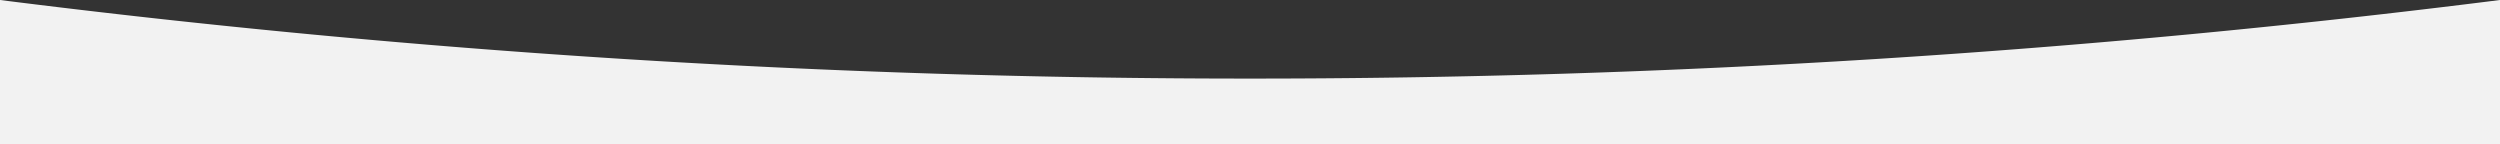
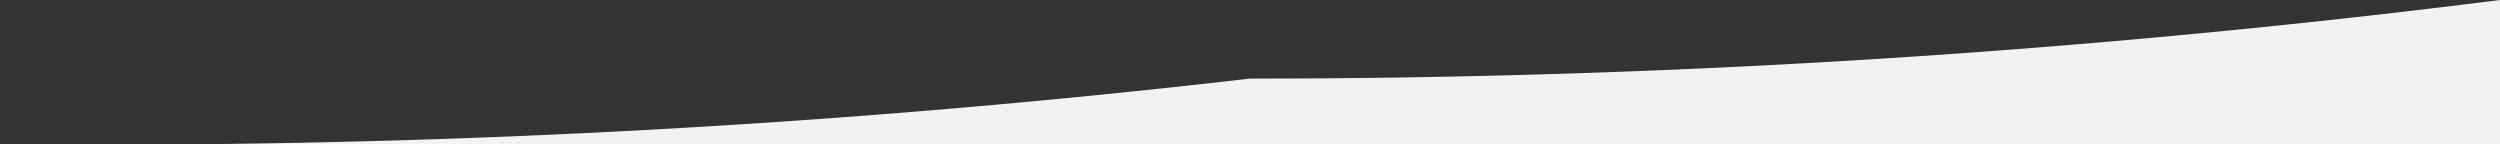
<svg xmlns="http://www.w3.org/2000/svg" viewBox="0 0 1923.5 110.88">
  <rect x="0" y="0" width="1923.5" height="110.88" fill="#333333" stroke="none" />
  <defs>
    <style>.cls-1{fill:#f2f2f2;}</style>
  </defs>
  <title>Ресурс 27</title>
  <g id="Слой_2" data-name="Слой 2">
    <g id="Слой_4" data-name="Слой 4">
-       <path class="cls-1" d="M1923.5,0V110.88H0V0A7652.13,7652.13,0,0,0,961.75,60.46,7652.25,7652.25,0,0,0,1923.5,0Z" />
+       <path class="cls-1" d="M1923.5,0V110.88H0A7652.13,7652.13,0,0,0,961.75,60.46,7652.25,7652.25,0,0,0,1923.5,0Z" />
    </g>
  </g>
</svg>